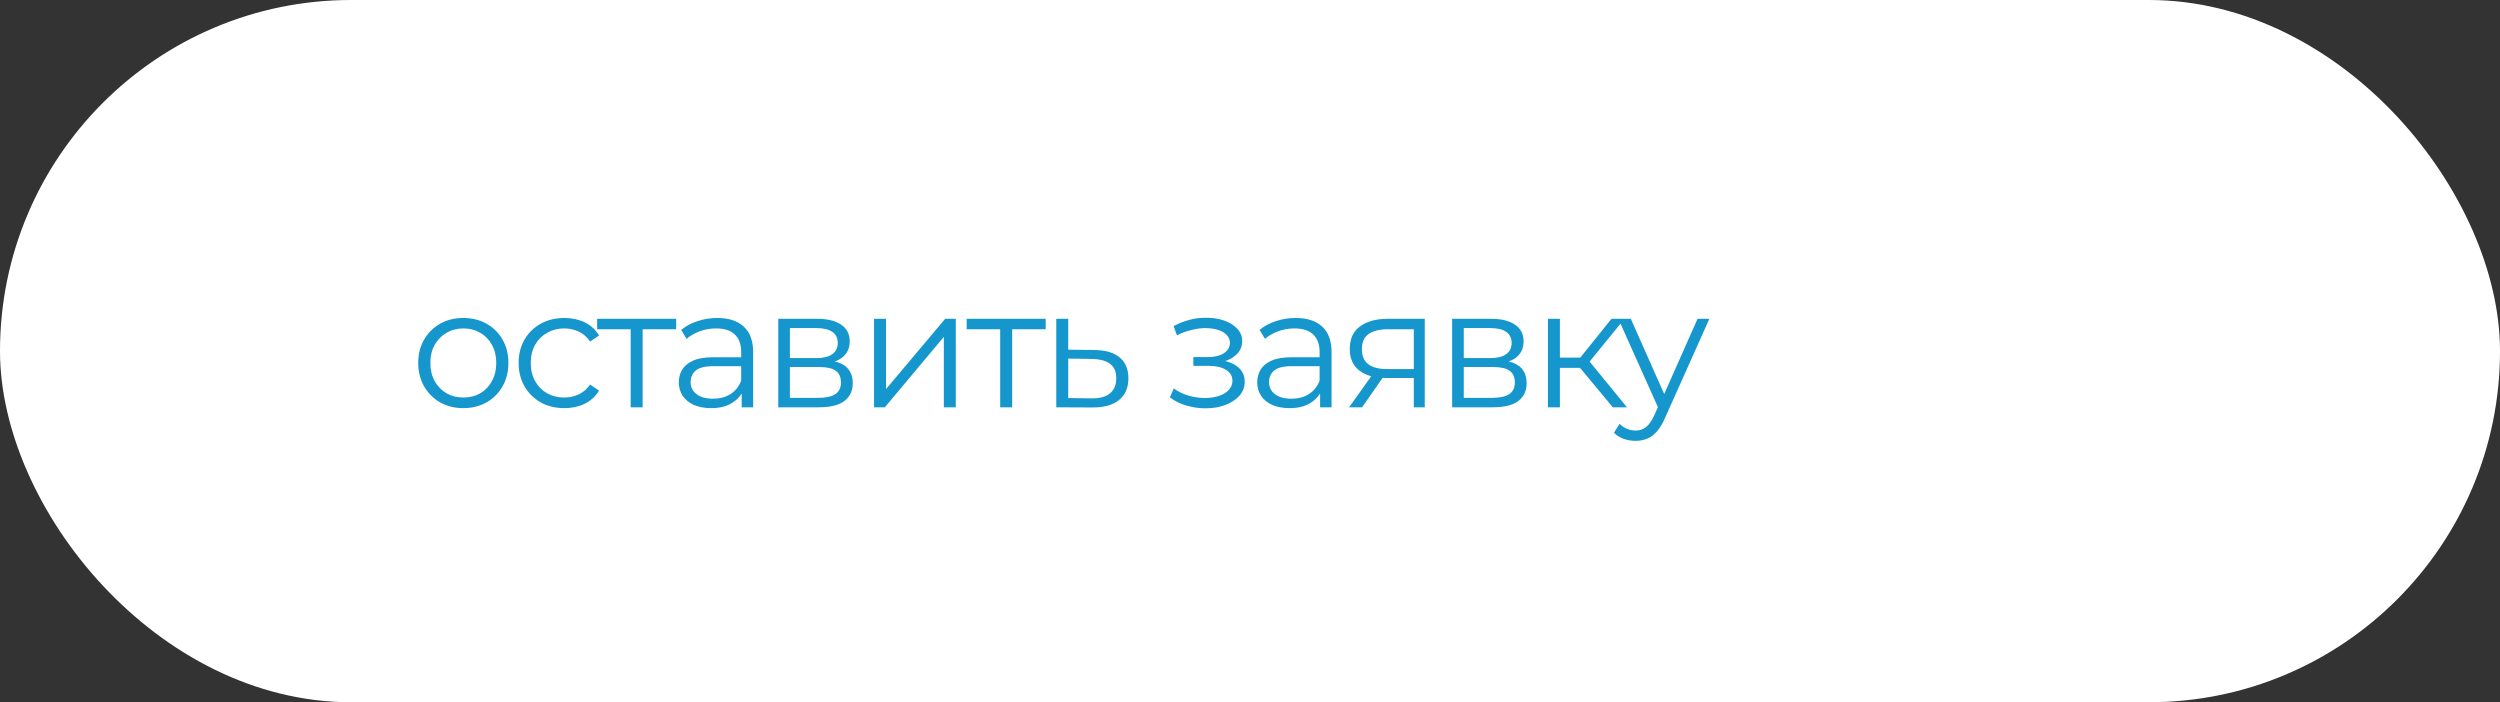
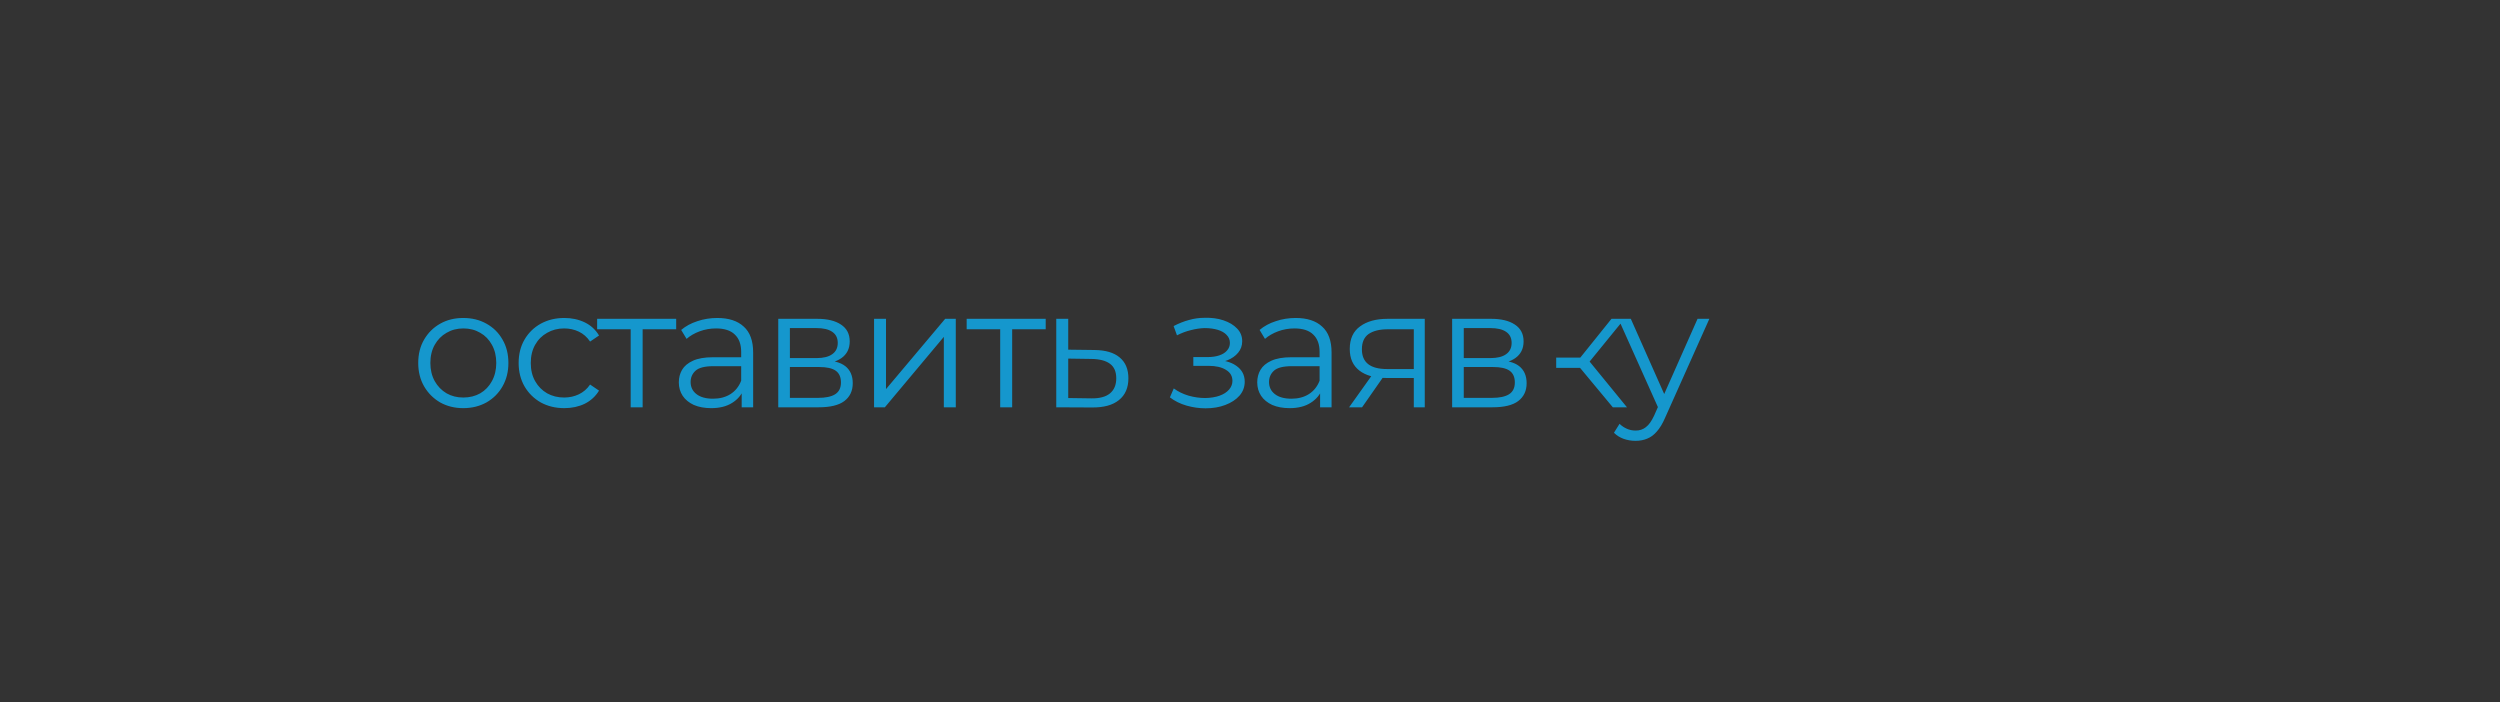
<svg xmlns="http://www.w3.org/2000/svg" width="178" height="50" viewBox="0 0 178 50" fill="none">
  <rect x="0" y="0" width="178" height="50" fill="#333333" stroke="none" />
-   <rect width="178" height="50" rx="25" fill="white" />
-   <path d="M32.982 29.06C32.374 29.06 31.826 28.924 31.338 28.652C30.858 28.372 30.478 27.992 30.198 27.512C29.918 27.024 29.778 26.468 29.778 25.844C29.778 25.212 29.918 24.656 30.198 24.176C30.478 23.696 30.858 23.32 31.338 23.048C31.818 22.776 32.366 22.64 32.982 22.64C33.606 22.64 34.158 22.776 34.638 23.048C35.126 23.32 35.506 23.696 35.778 24.176C36.058 24.656 36.198 25.212 36.198 25.844C36.198 26.468 36.058 27.024 35.778 27.512C35.506 27.992 35.126 28.372 34.638 28.652C34.15 28.924 33.598 29.06 32.982 29.06ZM32.982 28.304C33.438 28.304 33.842 28.204 34.194 28.004C34.546 27.796 34.822 27.508 35.022 27.14C35.23 26.764 35.334 26.332 35.334 25.844C35.334 25.348 35.23 24.916 35.022 24.548C34.822 24.18 34.546 23.896 34.194 23.696C33.842 23.488 33.442 23.384 32.994 23.384C32.546 23.384 32.146 23.488 31.794 23.696C31.442 23.896 31.162 24.18 30.954 24.548C30.746 24.916 30.642 25.348 30.642 25.844C30.642 26.332 30.746 26.764 30.954 27.14C31.162 27.508 31.442 27.796 31.794 28.004C32.146 28.204 32.542 28.304 32.982 28.304ZM40.179 29.06C39.555 29.06 38.995 28.924 38.499 28.652C38.011 28.372 37.627 27.992 37.347 27.512C37.067 27.024 36.927 26.468 36.927 25.844C36.927 25.212 37.067 24.656 37.347 24.176C37.627 23.696 38.011 23.32 38.499 23.048C38.995 22.776 39.555 22.64 40.179 22.64C40.715 22.64 41.199 22.744 41.631 22.952C42.063 23.16 42.403 23.472 42.651 23.888L42.015 24.32C41.799 24 41.531 23.764 41.211 23.612C40.891 23.46 40.543 23.384 40.167 23.384C39.719 23.384 39.315 23.488 38.955 23.696C38.595 23.896 38.311 24.18 38.103 24.548C37.895 24.916 37.791 25.348 37.791 25.844C37.791 26.34 37.895 26.772 38.103 27.14C38.311 27.508 38.595 27.796 38.955 28.004C39.315 28.204 39.719 28.304 40.167 28.304C40.543 28.304 40.891 28.228 41.211 28.076C41.531 27.924 41.799 27.692 42.015 27.38L42.651 27.812C42.403 28.22 42.063 28.532 41.631 28.748C41.199 28.956 40.715 29.06 40.179 29.06ZM44.904 29V23.216L45.12 23.444H42.516V22.7H48.144V23.444H45.54L45.756 23.216V29H44.904ZM52.808 29V27.608L52.772 27.38V25.052C52.772 24.516 52.62 24.104 52.316 23.816C52.02 23.528 51.576 23.384 50.984 23.384C50.576 23.384 50.188 23.452 49.82 23.588C49.452 23.724 49.14 23.904 48.884 24.128L48.5 23.492C48.82 23.22 49.204 23.012 49.652 22.868C50.1 22.716 50.572 22.64 51.068 22.64C51.884 22.64 52.512 22.844 52.952 23.252C53.4 23.652 53.624 24.264 53.624 25.088V29H52.808ZM50.636 29.06C50.164 29.06 49.752 28.984 49.4 28.832C49.056 28.672 48.792 28.456 48.608 28.184C48.424 27.904 48.332 27.584 48.332 27.224C48.332 26.896 48.408 26.6 48.56 26.336C48.72 26.064 48.976 25.848 49.328 25.688C49.688 25.52 50.168 25.436 50.768 25.436H52.94V26.072H50.792C50.184 26.072 49.76 26.18 49.52 26.396C49.288 26.612 49.172 26.88 49.172 27.2C49.172 27.56 49.312 27.848 49.592 28.064C49.872 28.28 50.264 28.388 50.768 28.388C51.248 28.388 51.66 28.28 52.004 28.064C52.356 27.84 52.612 27.52 52.772 27.104L52.964 27.692C52.804 28.108 52.524 28.44 52.124 28.688C51.732 28.936 51.236 29.06 50.636 29.06ZM55.412 29V22.7H58.196C58.908 22.7 59.468 22.836 59.876 23.108C60.292 23.38 60.5 23.78 60.5 24.308C60.5 24.82 60.304 25.216 59.912 25.496C59.52 25.768 59.004 25.904 58.364 25.904L58.532 25.652C59.284 25.652 59.836 25.792 60.188 26.072C60.54 26.352 60.716 26.756 60.716 27.284C60.716 27.828 60.516 28.252 60.116 28.556C59.724 28.852 59.112 29 58.28 29H55.412ZM56.24 28.328H58.244C58.78 28.328 59.184 28.244 59.456 28.076C59.736 27.9 59.876 27.62 59.876 27.236C59.876 26.852 59.752 26.572 59.504 26.396C59.256 26.22 58.864 26.132 58.328 26.132H56.24V28.328ZM56.24 25.496H58.136C58.624 25.496 58.996 25.404 59.252 25.22C59.516 25.036 59.648 24.768 59.648 24.416C59.648 24.064 59.516 23.8 59.252 23.624C58.996 23.448 58.624 23.36 58.136 23.36H56.24V25.496ZM62.233 29V22.7H63.084V27.704L67.296 22.7H68.052V29H67.201V23.984L63.001 29H62.233ZM71.214 29V23.216L71.43 23.444H68.826V22.7H74.454V23.444H71.85L72.066 23.216V29H71.214ZM77.918 24.92C78.71 24.928 79.31 25.104 79.718 25.448C80.134 25.792 80.342 26.288 80.342 26.936C80.342 27.608 80.118 28.124 79.67 28.484C79.23 28.844 78.59 29.02 77.75 29.012L75.206 29V22.7H76.058V24.896L77.918 24.92ZM77.702 28.364C78.286 28.372 78.726 28.256 79.022 28.016C79.326 27.768 79.478 27.408 79.478 26.936C79.478 26.464 79.33 26.12 79.034 25.904C78.738 25.68 78.294 25.564 77.702 25.556L76.058 25.532V28.34L77.702 28.364ZM85.841 29.072C85.385 29.072 84.933 29.008 84.484 28.88C84.037 28.752 83.641 28.556 83.296 28.292L83.573 27.656C83.876 27.88 84.228 28.052 84.629 28.172C85.028 28.284 85.424 28.34 85.817 28.34C86.209 28.332 86.549 28.276 86.837 28.172C87.124 28.068 87.349 27.924 87.508 27.74C87.668 27.556 87.749 27.348 87.749 27.116C87.749 26.78 87.597 26.52 87.293 26.336C86.989 26.144 86.573 26.048 86.044 26.048H84.965V25.424H85.984C86.296 25.424 86.573 25.384 86.812 25.304C87.052 25.224 87.237 25.108 87.365 24.956C87.501 24.804 87.569 24.624 87.569 24.416C87.569 24.192 87.489 24 87.329 23.84C87.177 23.68 86.965 23.56 86.692 23.48C86.421 23.4 86.112 23.36 85.769 23.36C85.457 23.368 85.132 23.416 84.796 23.504C84.46 23.584 84.129 23.708 83.8 23.876L83.561 23.216C83.928 23.024 84.293 22.88 84.653 22.784C85.02 22.68 85.388 22.628 85.757 22.628C86.26 22.612 86.713 22.672 87.112 22.808C87.52 22.944 87.844 23.14 88.085 23.396C88.325 23.644 88.445 23.944 88.445 24.296C88.445 24.608 88.349 24.88 88.156 25.112C87.965 25.344 87.709 25.524 87.388 25.652C87.069 25.78 86.704 25.844 86.296 25.844L86.332 25.616C87.052 25.616 87.612 25.756 88.013 26.036C88.421 26.316 88.624 26.696 88.624 27.176C88.624 27.552 88.501 27.884 88.252 28.172C88.004 28.452 87.668 28.672 87.245 28.832C86.829 28.992 86.361 29.072 85.841 29.072ZM93.991 29V27.608L93.955 27.38V25.052C93.955 24.516 93.803 24.104 93.499 23.816C93.203 23.528 92.759 23.384 92.167 23.384C91.759 23.384 91.371 23.452 91.003 23.588C90.635 23.724 90.323 23.904 90.067 24.128L89.683 23.492C90.003 23.22 90.387 23.012 90.835 22.868C91.283 22.716 91.755 22.64 92.251 22.64C93.067 22.64 93.695 22.844 94.135 23.252C94.583 23.652 94.807 24.264 94.807 25.088V29H93.991ZM91.819 29.06C91.347 29.06 90.935 28.984 90.583 28.832C90.239 28.672 89.975 28.456 89.791 28.184C89.607 27.904 89.515 27.584 89.515 27.224C89.515 26.896 89.591 26.6 89.743 26.336C89.903 26.064 90.159 25.848 90.511 25.688C90.871 25.52 91.351 25.436 91.951 25.436H94.123V26.072H91.975C91.367 26.072 90.943 26.18 90.703 26.396C90.471 26.612 90.355 26.88 90.355 27.2C90.355 27.56 90.495 27.848 90.775 28.064C91.055 28.28 91.447 28.388 91.951 28.388C92.431 28.388 92.843 28.28 93.187 28.064C93.539 27.84 93.795 27.52 93.955 27.104L94.147 27.692C93.987 28.108 93.707 28.44 93.307 28.688C92.915 28.936 92.419 29.06 91.819 29.06ZM100.663 29V26.732L100.819 26.912H98.683C97.875 26.912 97.243 26.736 96.787 26.384C96.331 26.032 96.103 25.52 96.103 24.848C96.103 24.128 96.347 23.592 96.835 23.24C97.323 22.88 97.975 22.7 98.791 22.7H101.443V29H100.663ZM96.055 29L97.783 26.576H98.671L96.979 29H96.055ZM100.663 26.48V23.192L100.819 23.444H98.815C98.231 23.444 97.775 23.556 97.447 23.78C97.127 24.004 96.967 24.368 96.967 24.872C96.967 25.808 97.563 26.276 98.755 26.276H100.819L100.663 26.48ZM103.392 29V22.7H106.176C106.888 22.7 107.448 22.836 107.856 23.108C108.272 23.38 108.48 23.78 108.48 24.308C108.48 24.82 108.284 25.216 107.892 25.496C107.5 25.768 106.984 25.904 106.344 25.904L106.512 25.652C107.264 25.652 107.816 25.792 108.168 26.072C108.52 26.352 108.696 26.756 108.696 27.284C108.696 27.828 108.496 28.252 108.096 28.556C107.704 28.852 107.092 29 106.26 29H103.392ZM104.22 28.328H106.224C106.76 28.328 107.164 28.244 107.436 28.076C107.716 27.9 107.856 27.62 107.856 27.236C107.856 26.852 107.732 26.572 107.484 26.396C107.236 26.22 106.844 26.132 106.308 26.132H104.22V28.328ZM104.22 25.496H106.116C106.604 25.496 106.976 25.404 107.232 25.22C107.496 25.036 107.628 24.768 107.628 24.416C107.628 24.064 107.496 23.8 107.232 23.624C106.976 23.448 106.604 23.36 106.116 23.36H104.22V25.496ZM114.833 29L112.241 25.88L112.949 25.46L115.841 29H114.833ZM110.213 29V22.7H111.065V29H110.213ZM110.801 26.192V25.46H112.829V26.192H110.801ZM113.021 25.94L112.229 25.82L114.737 22.7H115.661L113.021 25.94ZM116.45 31.388C116.154 31.388 115.87 31.34 115.598 31.244C115.334 31.148 115.106 31.004 114.914 30.812L115.31 30.176C115.47 30.328 115.642 30.444 115.826 30.524C116.018 30.612 116.23 30.656 116.462 30.656C116.742 30.656 116.982 30.576 117.182 30.416C117.39 30.264 117.586 29.992 117.77 29.6L118.178 28.676L118.274 28.544L120.866 22.7H121.706L118.55 29.756C118.374 30.164 118.178 30.488 117.962 30.728C117.754 30.968 117.526 31.136 117.278 31.232C117.03 31.336 116.754 31.388 116.45 31.388ZM118.13 29.18L115.226 22.7H116.114L118.682 28.484L118.13 29.18Z" fill="#1597CD" />
+   <path d="M32.982 29.06C32.374 29.06 31.826 28.924 31.338 28.652C30.858 28.372 30.478 27.992 30.198 27.512C29.918 27.024 29.778 26.468 29.778 25.844C29.778 25.212 29.918 24.656 30.198 24.176C30.478 23.696 30.858 23.32 31.338 23.048C31.818 22.776 32.366 22.64 32.982 22.64C33.606 22.64 34.158 22.776 34.638 23.048C35.126 23.32 35.506 23.696 35.778 24.176C36.058 24.656 36.198 25.212 36.198 25.844C36.198 26.468 36.058 27.024 35.778 27.512C35.506 27.992 35.126 28.372 34.638 28.652C34.15 28.924 33.598 29.06 32.982 29.06ZM32.982 28.304C33.438 28.304 33.842 28.204 34.194 28.004C34.546 27.796 34.822 27.508 35.022 27.14C35.23 26.764 35.334 26.332 35.334 25.844C35.334 25.348 35.23 24.916 35.022 24.548C34.822 24.18 34.546 23.896 34.194 23.696C33.842 23.488 33.442 23.384 32.994 23.384C32.546 23.384 32.146 23.488 31.794 23.696C31.442 23.896 31.162 24.18 30.954 24.548C30.746 24.916 30.642 25.348 30.642 25.844C30.642 26.332 30.746 26.764 30.954 27.14C31.162 27.508 31.442 27.796 31.794 28.004C32.146 28.204 32.542 28.304 32.982 28.304ZM40.179 29.06C39.555 29.06 38.995 28.924 38.499 28.652C38.011 28.372 37.627 27.992 37.347 27.512C37.067 27.024 36.927 26.468 36.927 25.844C36.927 25.212 37.067 24.656 37.347 24.176C37.627 23.696 38.011 23.32 38.499 23.048C38.995 22.776 39.555 22.64 40.179 22.64C40.715 22.64 41.199 22.744 41.631 22.952C42.063 23.16 42.403 23.472 42.651 23.888L42.015 24.32C41.799 24 41.531 23.764 41.211 23.612C40.891 23.46 40.543 23.384 40.167 23.384C39.719 23.384 39.315 23.488 38.955 23.696C38.595 23.896 38.311 24.18 38.103 24.548C37.895 24.916 37.791 25.348 37.791 25.844C37.791 26.34 37.895 26.772 38.103 27.14C38.311 27.508 38.595 27.796 38.955 28.004C39.315 28.204 39.719 28.304 40.167 28.304C40.543 28.304 40.891 28.228 41.211 28.076C41.531 27.924 41.799 27.692 42.015 27.38L42.651 27.812C42.403 28.22 42.063 28.532 41.631 28.748C41.199 28.956 40.715 29.06 40.179 29.06ZM44.904 29V23.216L45.12 23.444H42.516V22.7H48.144V23.444H45.54L45.756 23.216V29H44.904ZM52.808 29V27.608L52.772 27.38V25.052C52.772 24.516 52.62 24.104 52.316 23.816C52.02 23.528 51.576 23.384 50.984 23.384C50.576 23.384 50.188 23.452 49.82 23.588C49.452 23.724 49.14 23.904 48.884 24.128L48.5 23.492C48.82 23.22 49.204 23.012 49.652 22.868C50.1 22.716 50.572 22.64 51.068 22.64C51.884 22.64 52.512 22.844 52.952 23.252C53.4 23.652 53.624 24.264 53.624 25.088V29H52.808ZM50.636 29.06C50.164 29.06 49.752 28.984 49.4 28.832C49.056 28.672 48.792 28.456 48.608 28.184C48.424 27.904 48.332 27.584 48.332 27.224C48.332 26.896 48.408 26.6 48.56 26.336C48.72 26.064 48.976 25.848 49.328 25.688C49.688 25.52 50.168 25.436 50.768 25.436H52.94V26.072H50.792C50.184 26.072 49.76 26.18 49.52 26.396C49.288 26.612 49.172 26.88 49.172 27.2C49.172 27.56 49.312 27.848 49.592 28.064C49.872 28.28 50.264 28.388 50.768 28.388C51.248 28.388 51.66 28.28 52.004 28.064C52.356 27.84 52.612 27.52 52.772 27.104L52.964 27.692C52.804 28.108 52.524 28.44 52.124 28.688C51.732 28.936 51.236 29.06 50.636 29.06ZM55.412 29V22.7H58.196C58.908 22.7 59.468 22.836 59.876 23.108C60.292 23.38 60.5 23.78 60.5 24.308C60.5 24.82 60.304 25.216 59.912 25.496C59.52 25.768 59.004 25.904 58.364 25.904L58.532 25.652C59.284 25.652 59.836 25.792 60.188 26.072C60.54 26.352 60.716 26.756 60.716 27.284C60.716 27.828 60.516 28.252 60.116 28.556C59.724 28.852 59.112 29 58.28 29H55.412ZM56.24 28.328H58.244C58.78 28.328 59.184 28.244 59.456 28.076C59.736 27.9 59.876 27.62 59.876 27.236C59.876 26.852 59.752 26.572 59.504 26.396C59.256 26.22 58.864 26.132 58.328 26.132H56.24V28.328ZM56.24 25.496H58.136C58.624 25.496 58.996 25.404 59.252 25.22C59.516 25.036 59.648 24.768 59.648 24.416C59.648 24.064 59.516 23.8 59.252 23.624C58.996 23.448 58.624 23.36 58.136 23.36H56.24V25.496ZM62.233 29V22.7H63.084V27.704L67.296 22.7H68.052V29H67.201V23.984L63.001 29H62.233ZM71.214 29V23.216L71.43 23.444H68.826V22.7H74.454V23.444H71.85L72.066 23.216V29H71.214ZM77.918 24.92C78.71 24.928 79.31 25.104 79.718 25.448C80.134 25.792 80.342 26.288 80.342 26.936C80.342 27.608 80.118 28.124 79.67 28.484C79.23 28.844 78.59 29.02 77.75 29.012L75.206 29V22.7H76.058V24.896L77.918 24.92ZM77.702 28.364C78.286 28.372 78.726 28.256 79.022 28.016C79.326 27.768 79.478 27.408 79.478 26.936C79.478 26.464 79.33 26.12 79.034 25.904C78.738 25.68 78.294 25.564 77.702 25.556L76.058 25.532V28.34L77.702 28.364ZM85.841 29.072C85.385 29.072 84.933 29.008 84.484 28.88C84.037 28.752 83.641 28.556 83.296 28.292L83.573 27.656C83.876 27.88 84.228 28.052 84.629 28.172C85.028 28.284 85.424 28.34 85.817 28.34C86.209 28.332 86.549 28.276 86.837 28.172C87.124 28.068 87.349 27.924 87.508 27.74C87.668 27.556 87.749 27.348 87.749 27.116C87.749 26.78 87.597 26.52 87.293 26.336C86.989 26.144 86.573 26.048 86.044 26.048H84.965V25.424H85.984C86.296 25.424 86.573 25.384 86.812 25.304C87.052 25.224 87.237 25.108 87.365 24.956C87.501 24.804 87.569 24.624 87.569 24.416C87.569 24.192 87.489 24 87.329 23.84C87.177 23.68 86.965 23.56 86.692 23.48C86.421 23.4 86.112 23.36 85.769 23.36C85.457 23.368 85.132 23.416 84.796 23.504C84.46 23.584 84.129 23.708 83.8 23.876L83.561 23.216C83.928 23.024 84.293 22.88 84.653 22.784C85.02 22.68 85.388 22.628 85.757 22.628C86.26 22.612 86.713 22.672 87.112 22.808C87.52 22.944 87.844 23.14 88.085 23.396C88.325 23.644 88.445 23.944 88.445 24.296C88.445 24.608 88.349 24.88 88.156 25.112C87.965 25.344 87.709 25.524 87.388 25.652C87.069 25.78 86.704 25.844 86.296 25.844L86.332 25.616C87.052 25.616 87.612 25.756 88.013 26.036C88.421 26.316 88.624 26.696 88.624 27.176C88.624 27.552 88.501 27.884 88.252 28.172C88.004 28.452 87.668 28.672 87.245 28.832C86.829 28.992 86.361 29.072 85.841 29.072ZM93.991 29V27.608L93.955 27.38V25.052C93.955 24.516 93.803 24.104 93.499 23.816C93.203 23.528 92.759 23.384 92.167 23.384C91.759 23.384 91.371 23.452 91.003 23.588C90.635 23.724 90.323 23.904 90.067 24.128L89.683 23.492C90.003 23.22 90.387 23.012 90.835 22.868C91.283 22.716 91.755 22.64 92.251 22.64C93.067 22.64 93.695 22.844 94.135 23.252C94.583 23.652 94.807 24.264 94.807 25.088V29H93.991ZM91.819 29.06C91.347 29.06 90.935 28.984 90.583 28.832C90.239 28.672 89.975 28.456 89.791 28.184C89.607 27.904 89.515 27.584 89.515 27.224C89.515 26.896 89.591 26.6 89.743 26.336C89.903 26.064 90.159 25.848 90.511 25.688C90.871 25.52 91.351 25.436 91.951 25.436H94.123V26.072H91.975C91.367 26.072 90.943 26.18 90.703 26.396C90.471 26.612 90.355 26.88 90.355 27.2C90.355 27.56 90.495 27.848 90.775 28.064C91.055 28.28 91.447 28.388 91.951 28.388C92.431 28.388 92.843 28.28 93.187 28.064C93.539 27.84 93.795 27.52 93.955 27.104L94.147 27.692C93.987 28.108 93.707 28.44 93.307 28.688C92.915 28.936 92.419 29.06 91.819 29.06ZM100.663 29V26.732L100.819 26.912H98.683C97.875 26.912 97.243 26.736 96.787 26.384C96.331 26.032 96.103 25.52 96.103 24.848C96.103 24.128 96.347 23.592 96.835 23.24C97.323 22.88 97.975 22.7 98.791 22.7H101.443V29H100.663ZM96.055 29L97.783 26.576H98.671L96.979 29H96.055ZM100.663 26.48V23.192L100.819 23.444H98.815C98.231 23.444 97.775 23.556 97.447 23.78C97.127 24.004 96.967 24.368 96.967 24.872C96.967 25.808 97.563 26.276 98.755 26.276H100.819L100.663 26.48ZM103.392 29V22.7H106.176C106.888 22.7 107.448 22.836 107.856 23.108C108.272 23.38 108.48 23.78 108.48 24.308C108.48 24.82 108.284 25.216 107.892 25.496C107.5 25.768 106.984 25.904 106.344 25.904L106.512 25.652C107.264 25.652 107.816 25.792 108.168 26.072C108.52 26.352 108.696 26.756 108.696 27.284C108.696 27.828 108.496 28.252 108.096 28.556C107.704 28.852 107.092 29 106.26 29H103.392ZM104.22 28.328H106.224C106.76 28.328 107.164 28.244 107.436 28.076C107.716 27.9 107.856 27.62 107.856 27.236C107.856 26.852 107.732 26.572 107.484 26.396C107.236 26.22 106.844 26.132 106.308 26.132H104.22V28.328ZM104.22 25.496H106.116C106.604 25.496 106.976 25.404 107.232 25.22C107.496 25.036 107.628 24.768 107.628 24.416C107.628 24.064 107.496 23.8 107.232 23.624C106.976 23.448 106.604 23.36 106.116 23.36H104.22V25.496ZM114.833 29L112.241 25.88L112.949 25.46L115.841 29H114.833ZM110.213 29V22.7H111.065H110.213ZM110.801 26.192V25.46H112.829V26.192H110.801ZM113.021 25.94L112.229 25.82L114.737 22.7H115.661L113.021 25.94ZM116.45 31.388C116.154 31.388 115.87 31.34 115.598 31.244C115.334 31.148 115.106 31.004 114.914 30.812L115.31 30.176C115.47 30.328 115.642 30.444 115.826 30.524C116.018 30.612 116.23 30.656 116.462 30.656C116.742 30.656 116.982 30.576 117.182 30.416C117.39 30.264 117.586 29.992 117.77 29.6L118.178 28.676L118.274 28.544L120.866 22.7H121.706L118.55 29.756C118.374 30.164 118.178 30.488 117.962 30.728C117.754 30.968 117.526 31.136 117.278 31.232C117.03 31.336 116.754 31.388 116.45 31.388ZM118.13 29.18L115.226 22.7H116.114L118.682 28.484L118.13 29.18Z" fill="#1597CD" />
</svg>